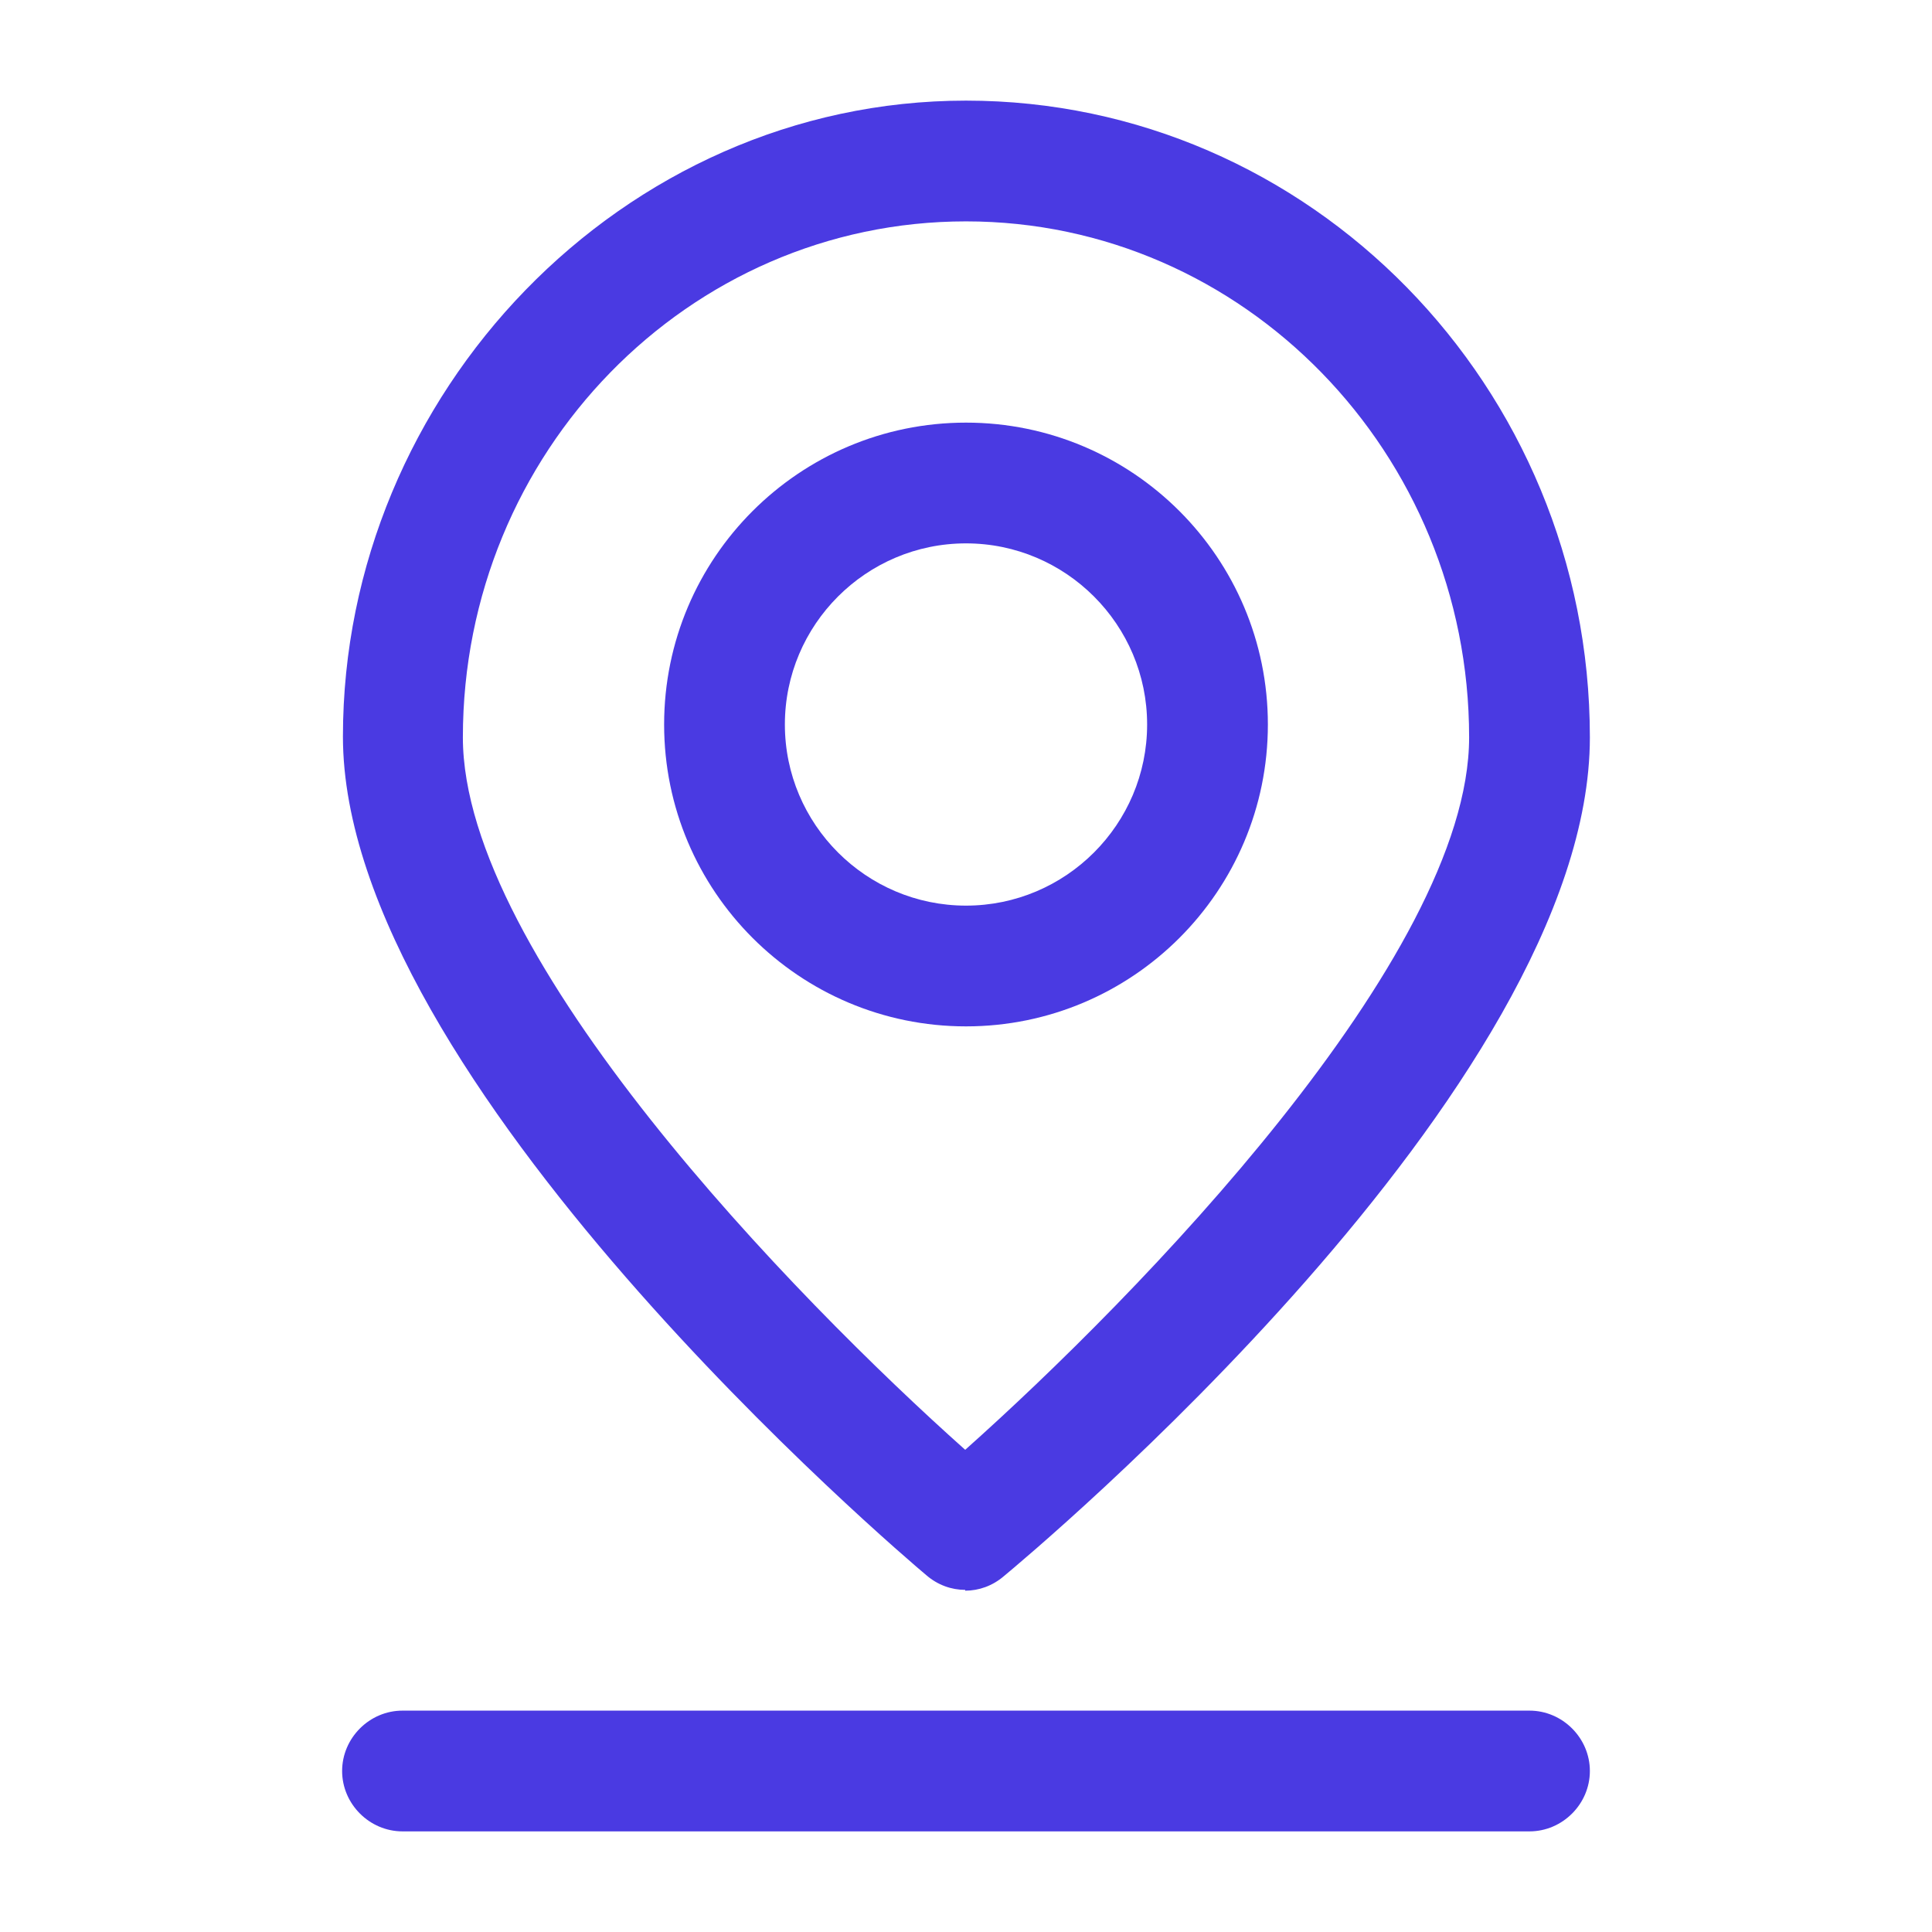
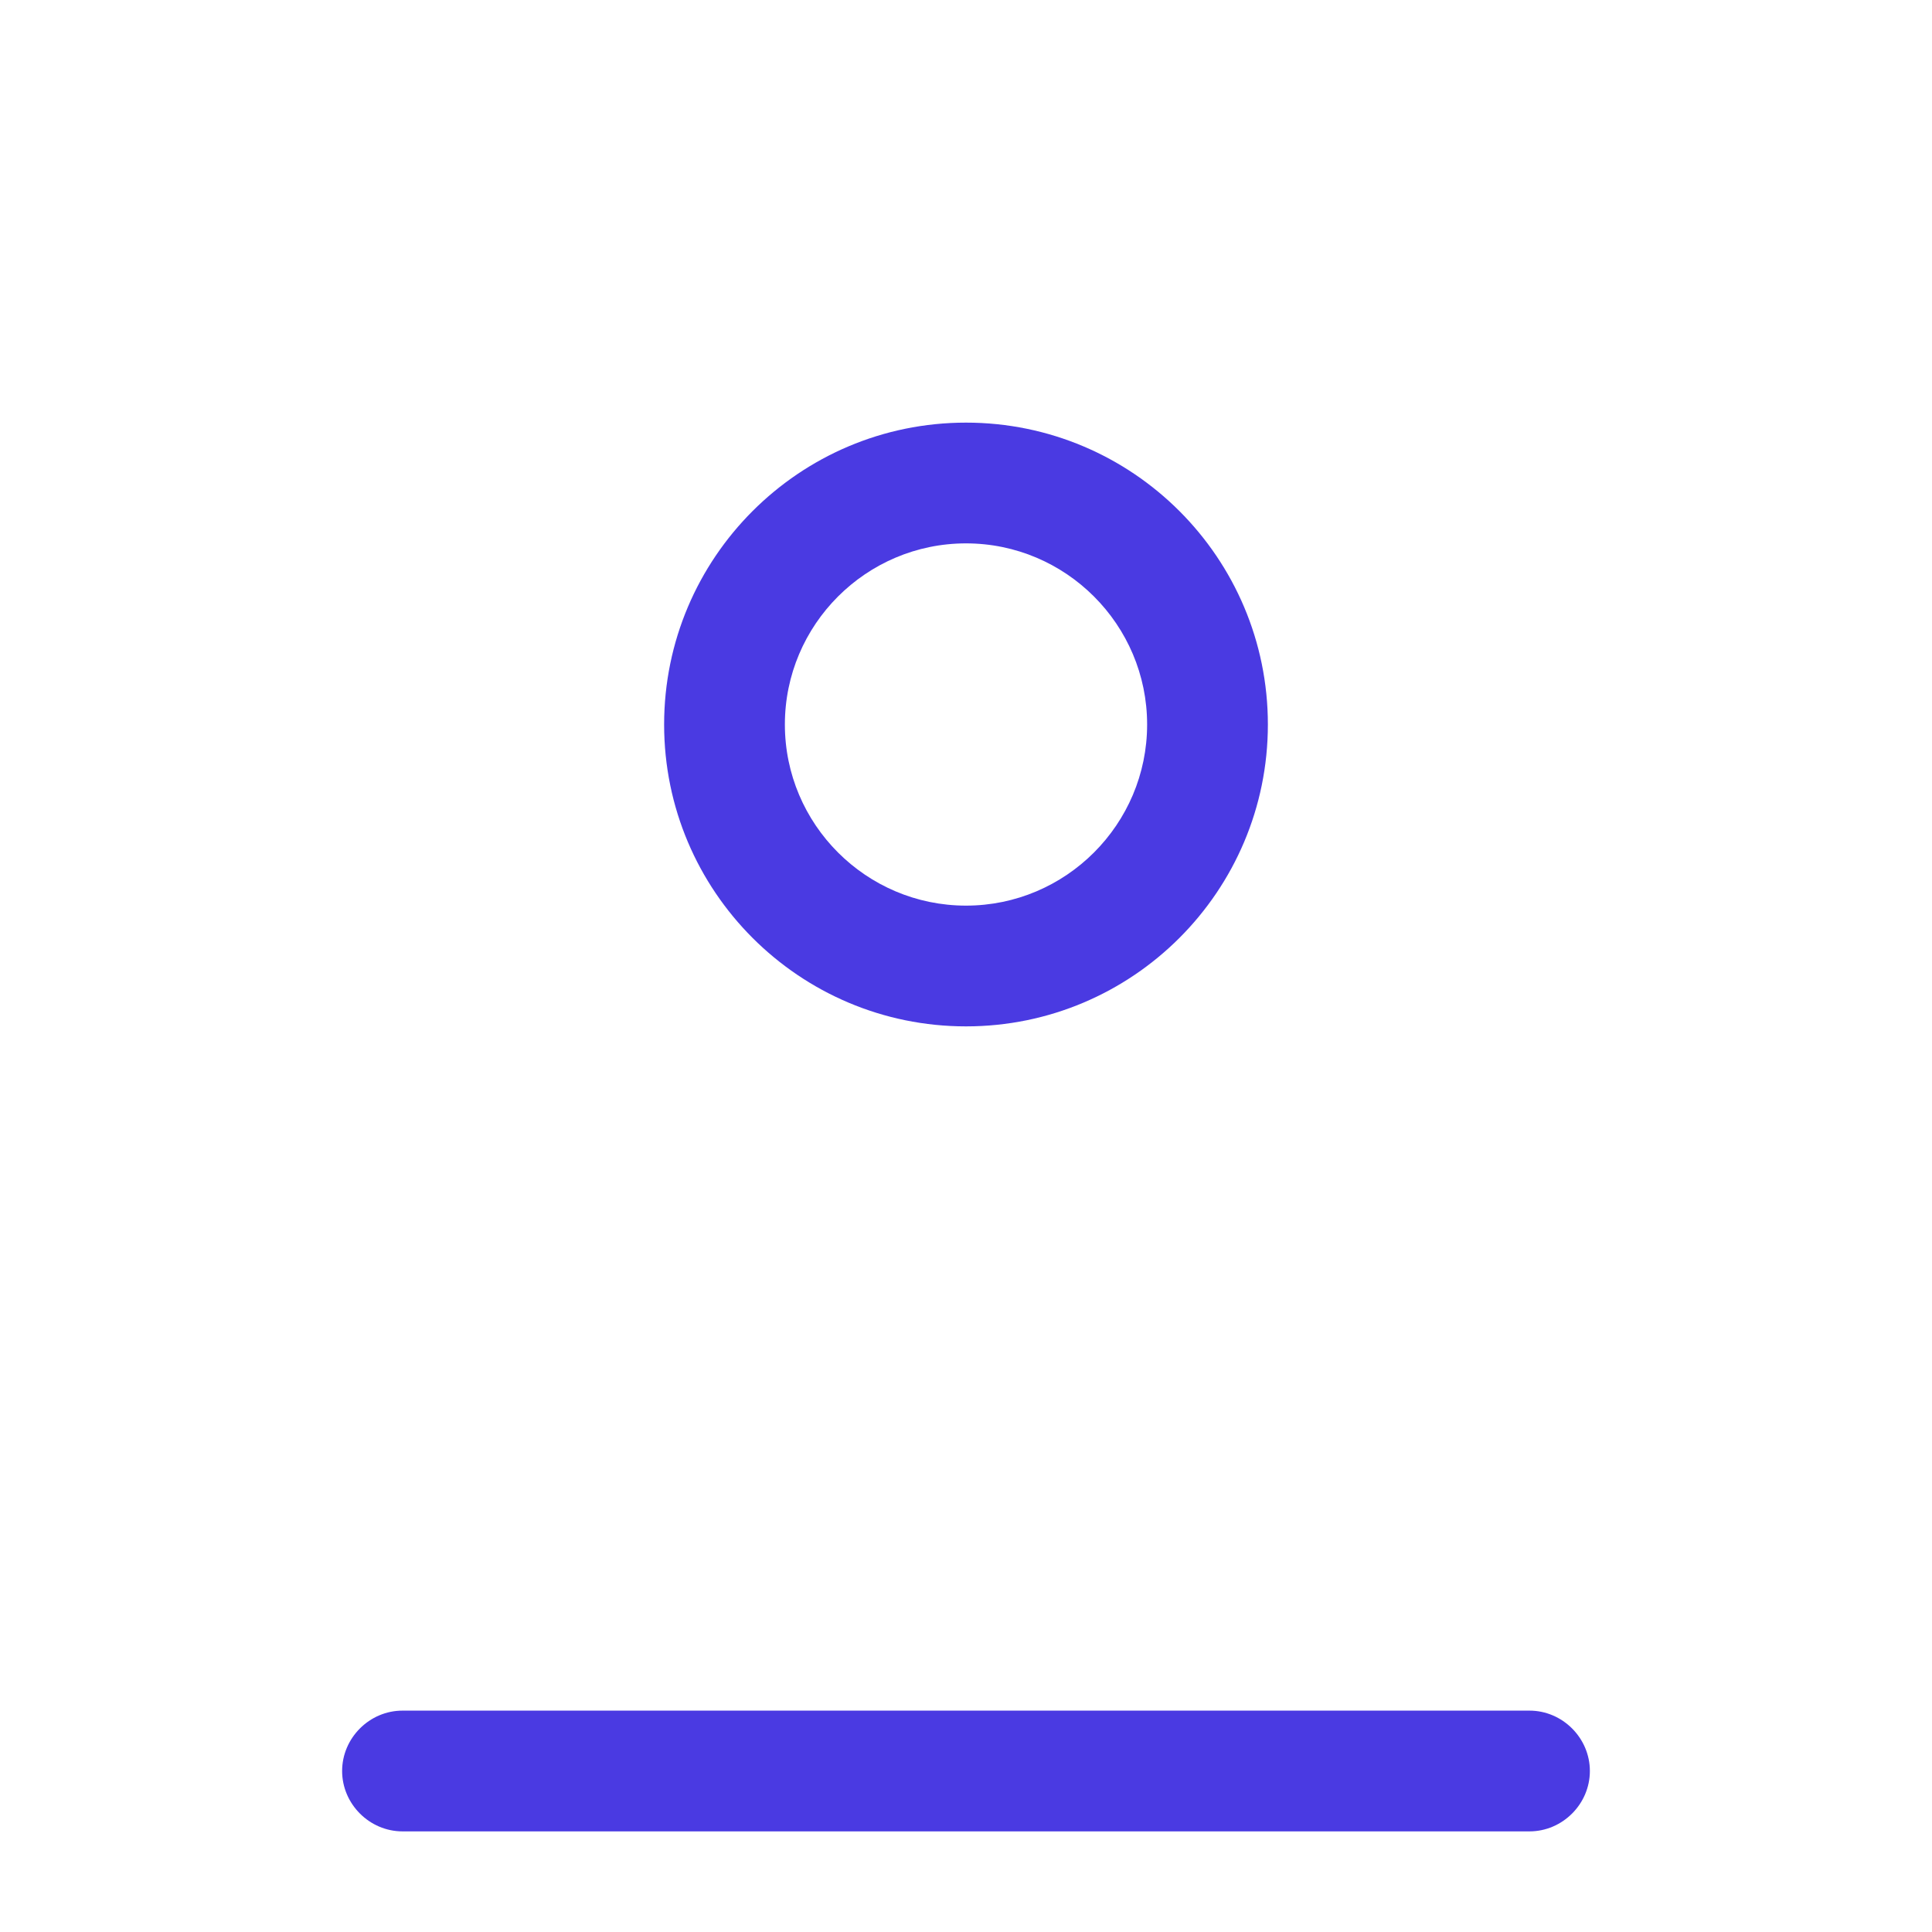
<svg xmlns="http://www.w3.org/2000/svg" id="Layer_1" data-name="Layer 1" viewBox="0 0 24 24">
  <defs>
    <style>
      .cls-1 {
        fill: #4a3ae2;
      }
    </style>
  </defs>
  <path class="cls-1" d="M12,12.75c-2.07,0-3.75-1.68-3.75-3.75s1.68-3.75,3.75-3.75,3.75,1.68,3.75,3.75-1.68,3.75-3.75,3.75ZM12,6.75c-1.24,0-2.25,1.01-2.25,2.25s1.01,2.25,2.25,2.25,2.25-1.01,2.25-2.25-1.01-2.25-2.25-2.25Z" />
-   <path class="cls-1" d="M11.99,19.75c-.17,0-.34-.06-.48-.18-.3-.25-7.25-6.16-7.25-10.42S7.73,1.25,12,1.25s7.75,3.55,7.75,7.91-6.98,10.17-7.28,10.42c-.14.12-.31.18-.48.18ZM12,2.75c-3.45,0-6.25,2.87-6.25,6.41,0,2.73,4.13,6.97,6.24,8.85,2.11-1.88,6.26-6.12,6.26-8.85,0-3.53-2.8-6.41-6.25-6.41Z" />
  <path class="cls-1" d="M19,22.75H5c-.41,0-.75-.34-.75-.75s.34-.75.75-.75h14c.41,0,.75.34.75.75s-.34.75-.75.75Z" />
</svg>